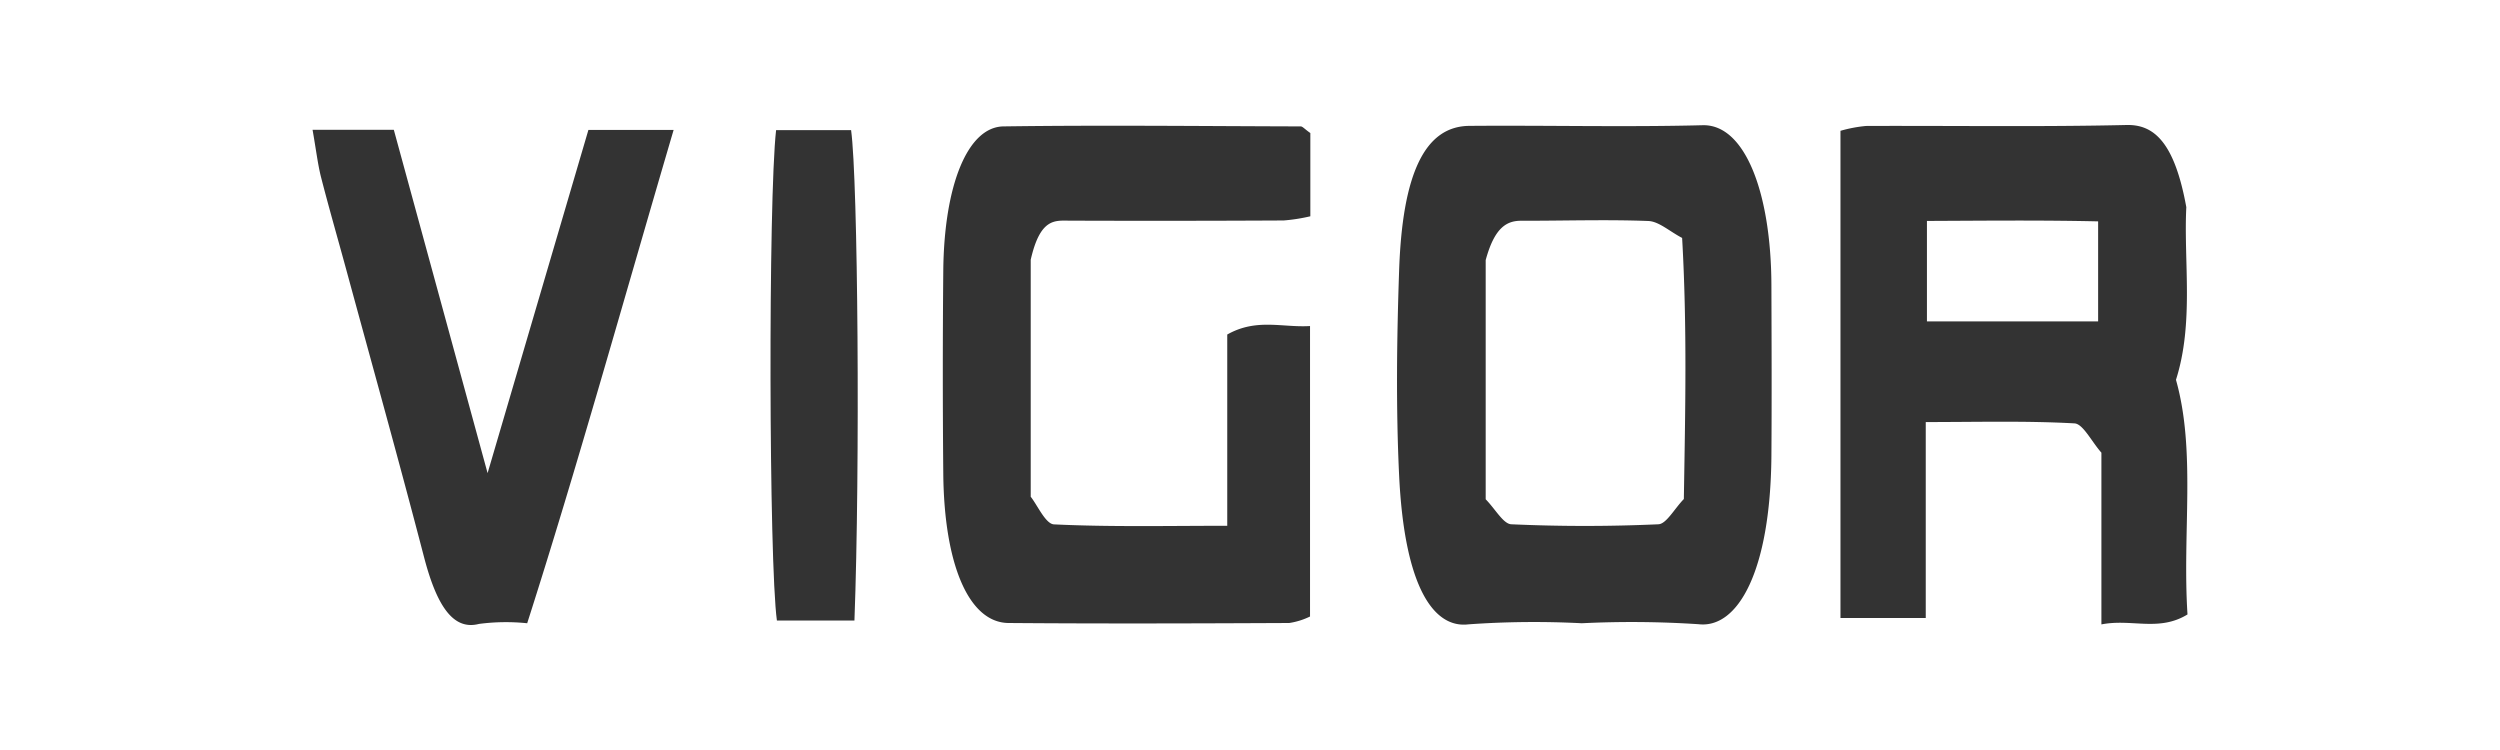
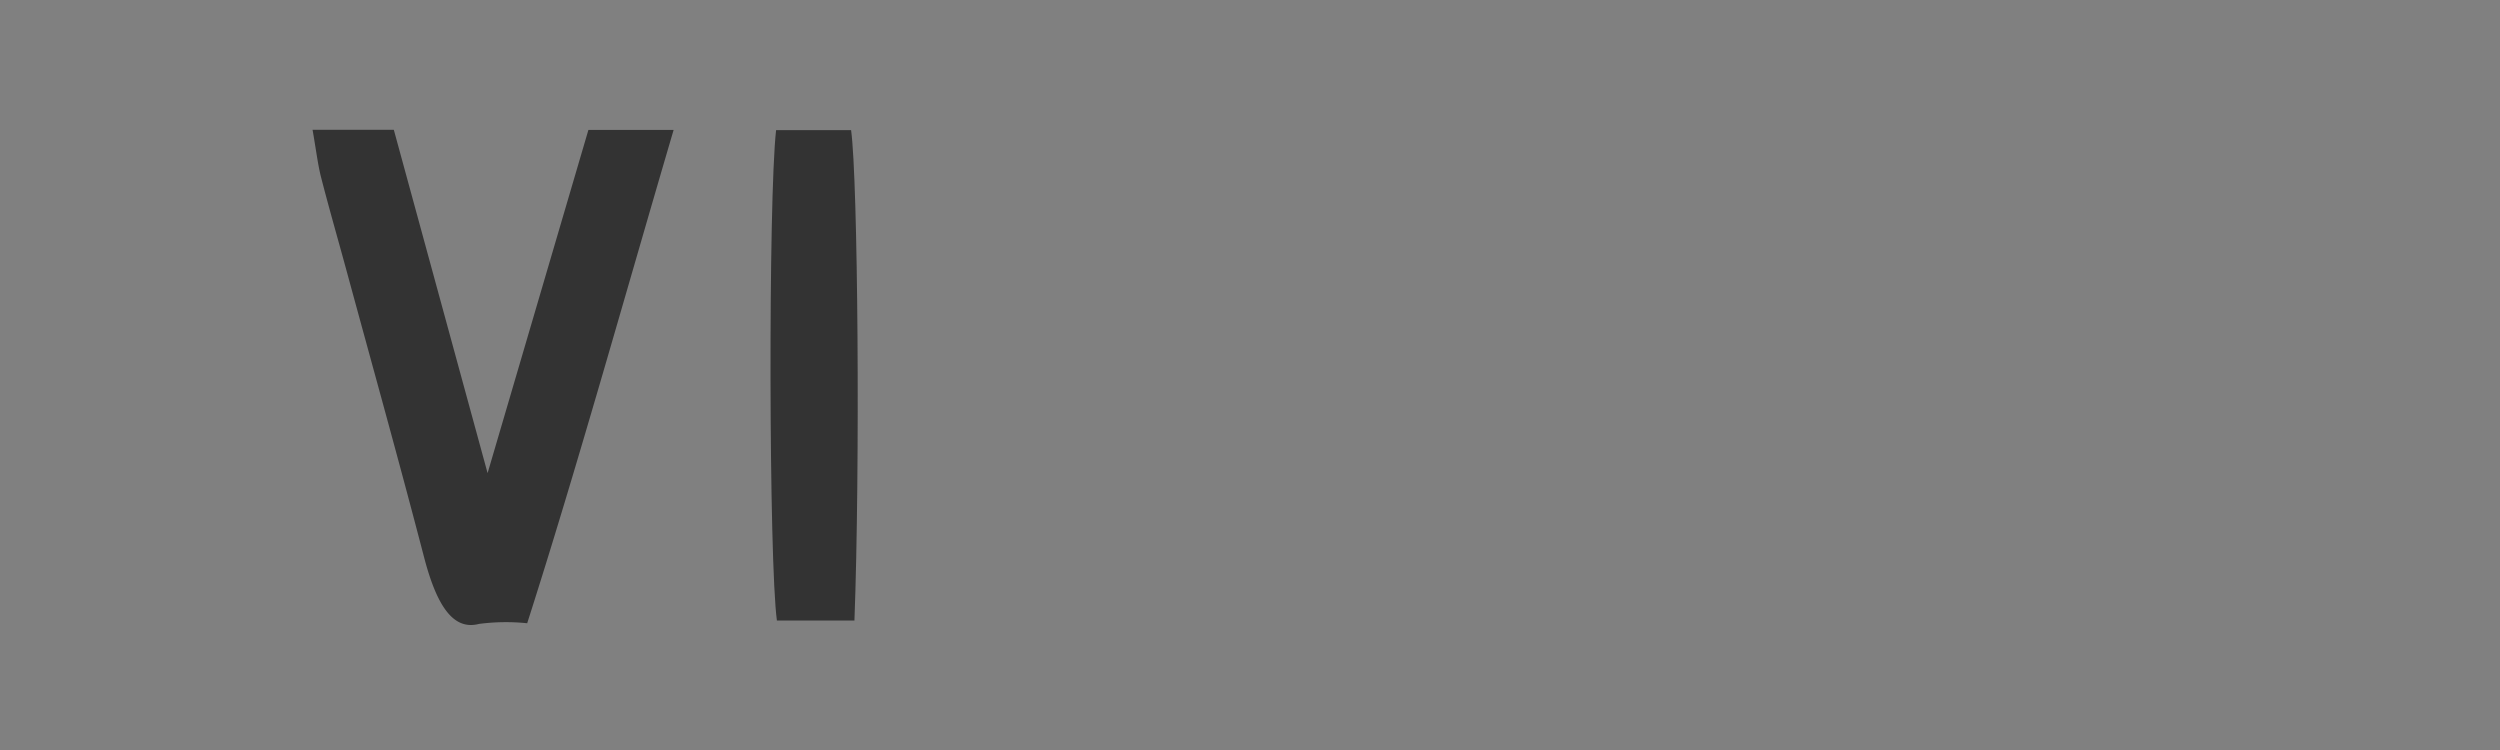
<svg xmlns="http://www.w3.org/2000/svg" width="80" height="24" viewBox="0 0 80 24">
  <rect x="0" y="0" width="80" height="24" fill="#808080" stroke="none" />
  <defs>
    <clipPath id="clip-VIGOR">
      <rect width="80" height="24" />
    </clipPath>
  </defs>
  <g id="VIGOR" clip-path="url(#clip-VIGOR)">
-     <rect width="80" height="24" fill="#fff" />
    <g id="Group_55" data-name="Group 55" transform="translate(-350.769 -125.143)">
-       <path id="Path_217" data-name="Path 217" d="M420.731,131.773c-.087,1.736.249,3.7-.331,5.524.644,2.286.2,4.893.369,7.508-.916.562-1.79.129-2.755.319v-5.495c-.322-.366-.589-.923-.862-.938-1.559-.086-3.12-.042-4.759-.042v6.269h-2.729V129.329a4.416,4.416,0,0,1,.815-.155c2.78-.012,5.561.033,8.341-.031C419.692,129.123,420.353,129.689,420.731,131.773Zm-8.3.44v3.214h5.478v-3.2C416.065,132.185,414.3,132.205,412.428,132.213Z" fill="#333" />
-       <path id="Path_218" data-name="Path 218" d="M401.386,145.087a29.621,29.621,0,0,0-3.625.035c-1.079.133-2.052-1.113-2.222-4.806-.1-2.132-.073-4.318,0-6.462.1-3.194.842-4.671,2.249-4.683,2.489-.021,4.978.043,7.466-.021,1.361-.035,2.19,2.175,2.2,5.116.006,1.825.013,3.65,0,5.474-.032,3.692-1.076,5.521-2.328,5.378A32.719,32.719,0,0,0,401.386,145.087Zm-3.075-3.967c.314.321.566.791.821.8q2.352.106,4.705,0c.255-.011.506-.488.815-.808.045-2.794.108-5.486-.055-8.355-.409-.214-.744-.529-1.082-.542-1.354-.052-2.709-.005-4.064-.008-.446,0-.849.185-1.14,1.259Z" fill="#333" />
-       <path id="Path_219" data-name="Path 219" d="M392.7,129.4v2.664a5.7,5.7,0,0,1-.853.134q-3.422.018-6.844.006c-.467,0-.943-.1-1.251,1.25v7.585c.212.265.476.872.744.884,1.811.086,3.623.045,5.545.045v-6.12c.934-.53,1.765-.216,2.649-.272v9.295a2.3,2.3,0,0,1-.666.208c-2.994.014-5.988.024-8.982,0-1.263-.011-2.061-1.85-2.088-4.784q-.03-3.241,0-6.486c.025-2.733.776-4.6,1.922-4.621,3.172-.045,6.344-.008,9.516,0C392.455,129.189,392.52,129.276,392.7,129.4Z" fill="#333" />
-       <path id="Path_220" data-name="Path 220" d="M366.372,140.283c1.14-3.882,2.182-7.428,3.226-10.982h2.727c-1.625,5.526-3.1,10.834-4.686,15.786a6.6,6.6,0,0,0-1.546.022c-.809.209-1.341-.549-1.755-2.14-.811-3.113-1.664-6.164-2.5-9.238-.267-.979-.545-1.941-.8-2.935-.1-.4-.157-.873-.267-1.5h2.6Z" fill="#333" />
+       <path id="Path_220" data-name="Path 220" d="M366.372,140.283c1.14-3.882,2.182-7.428,3.226-10.982h2.727c-1.625,5.526-3.1,10.834-4.686,15.786a6.6,6.6,0,0,0-1.546.022c-.809.209-1.341-.549-1.755-2.14-.811-3.113-1.664-6.164-2.5-9.238-.267-.979-.545-1.941-.8-2.935-.1-.4-.157-.873-.267-1.5h2.6" fill="#333" />
      <path id="Path_221" data-name="Path 221" d="M378.111,145H375.63c-.257-1.857-.279-13.462-.026-15.693h2.4C378.225,130.912,378.294,140.139,378.111,145Z" fill="#333" />
    </g>
  </g>
</svg>